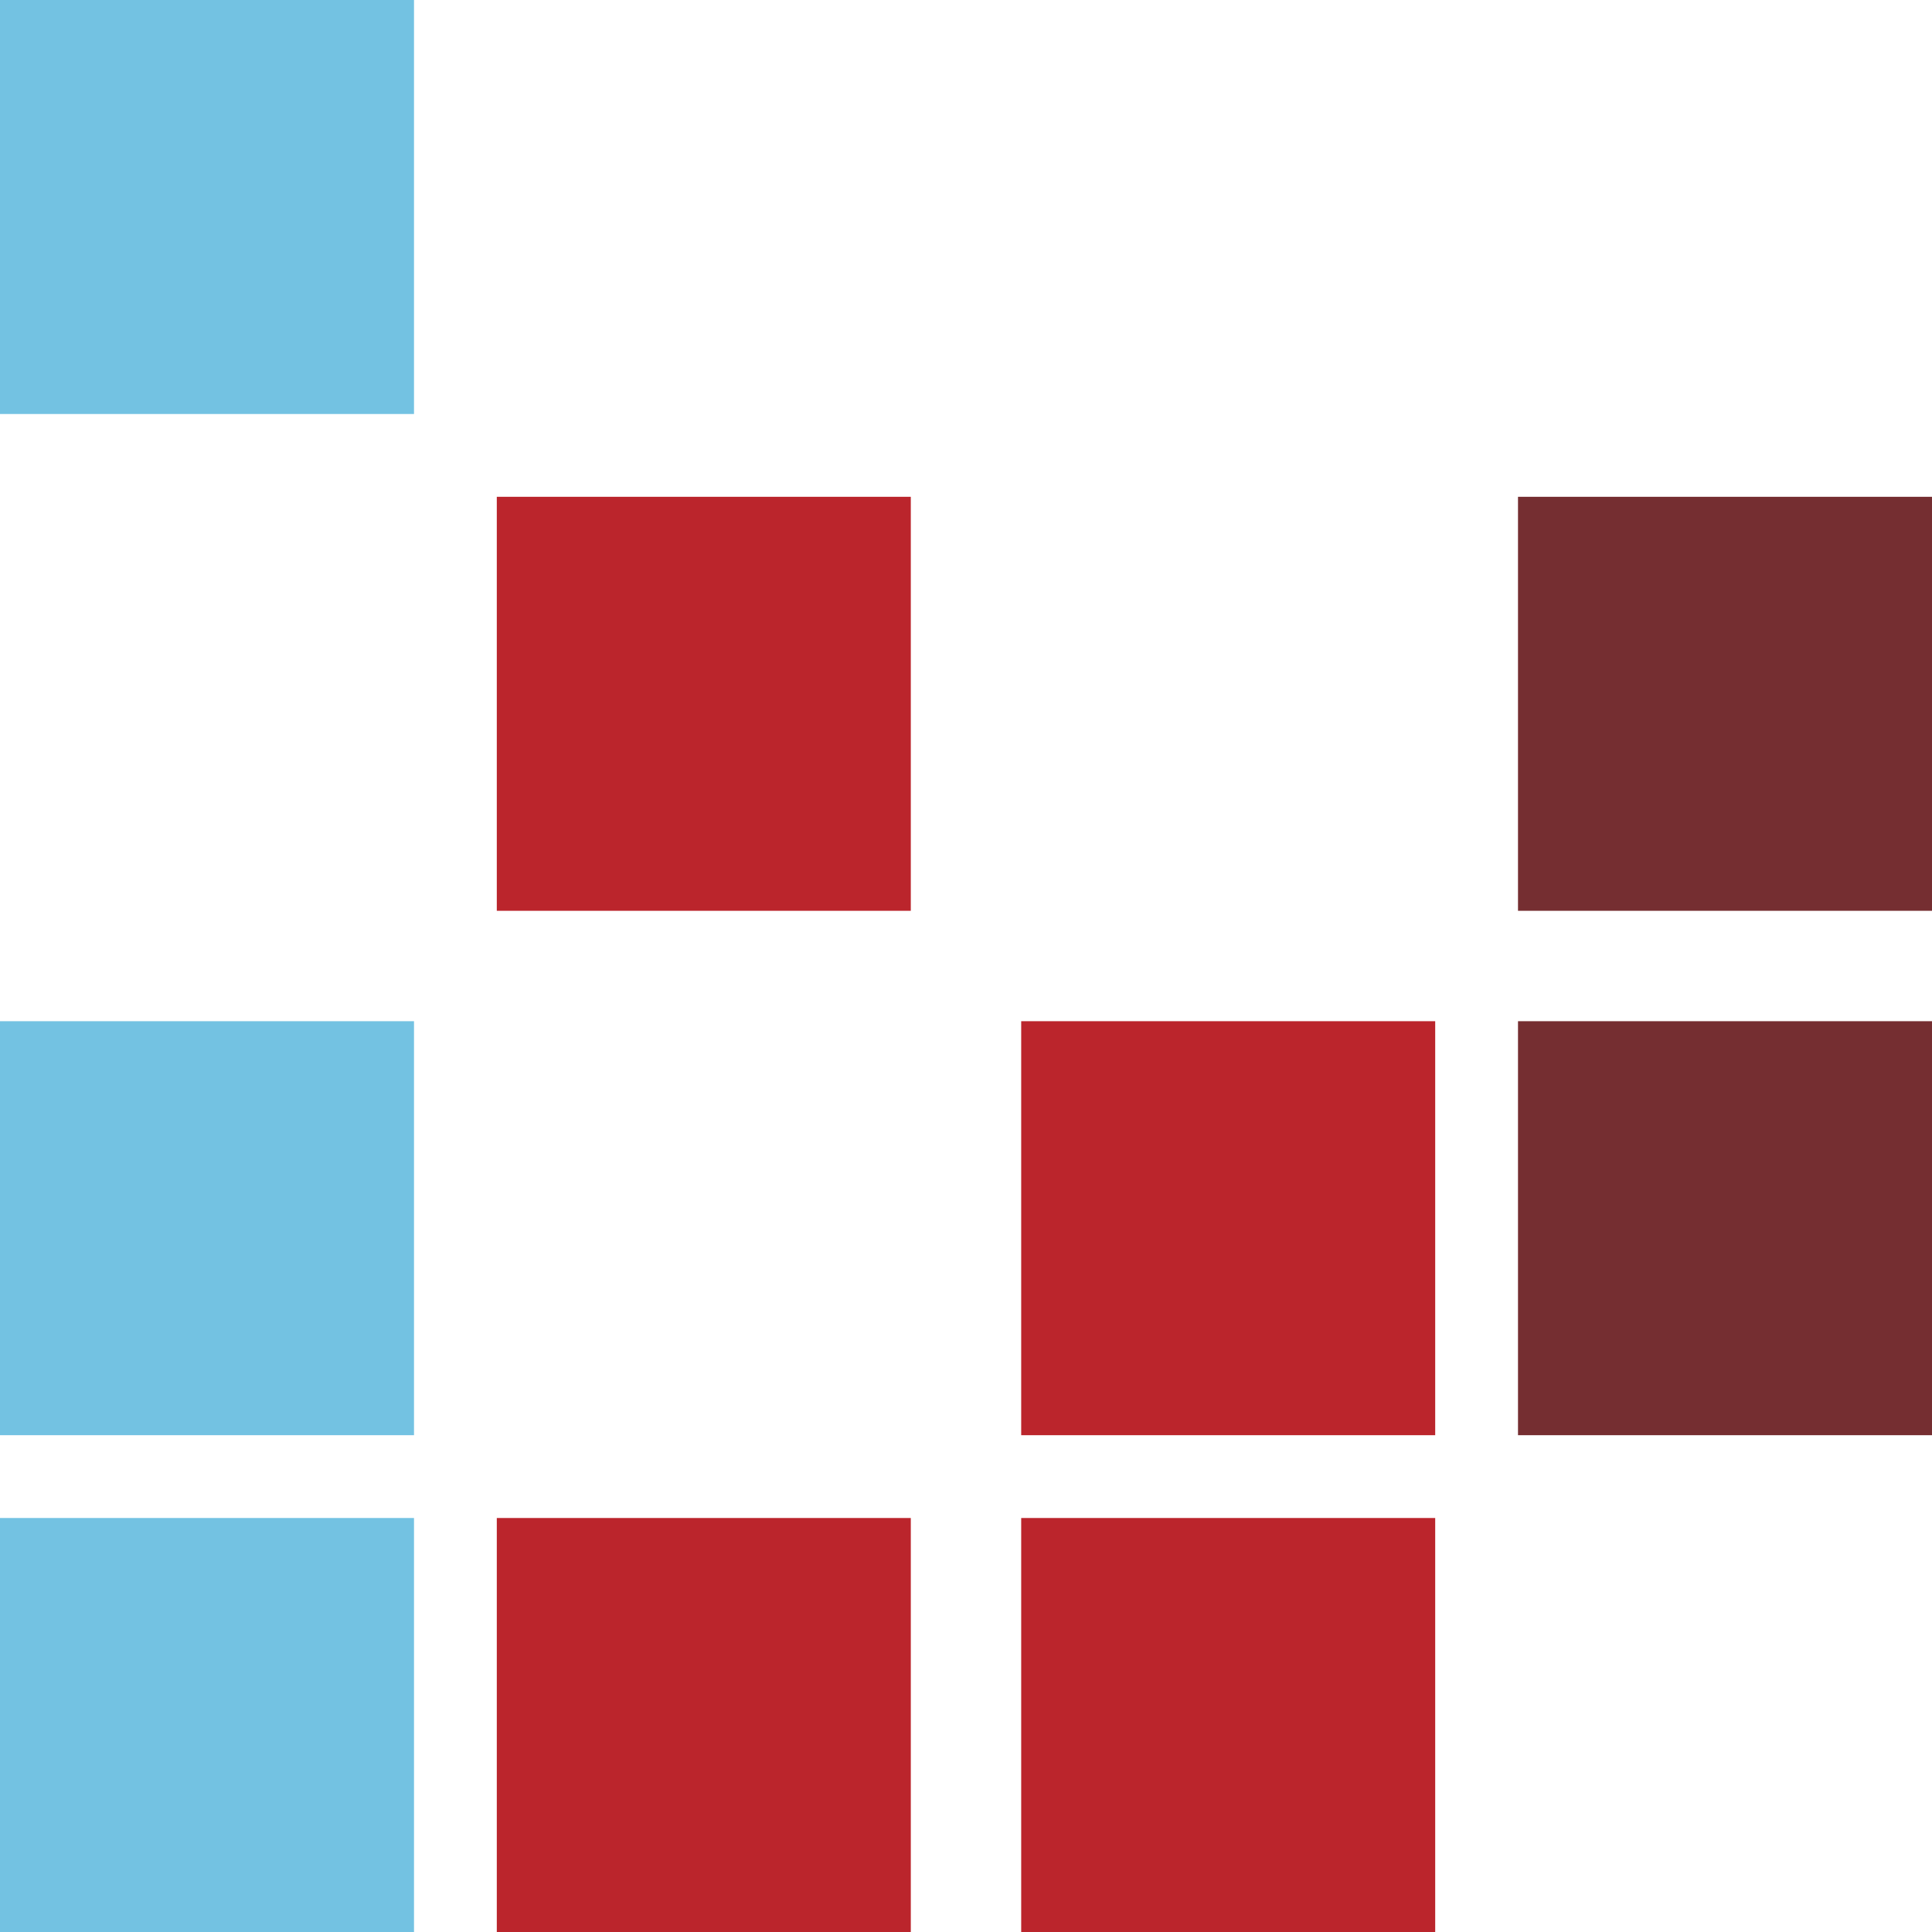
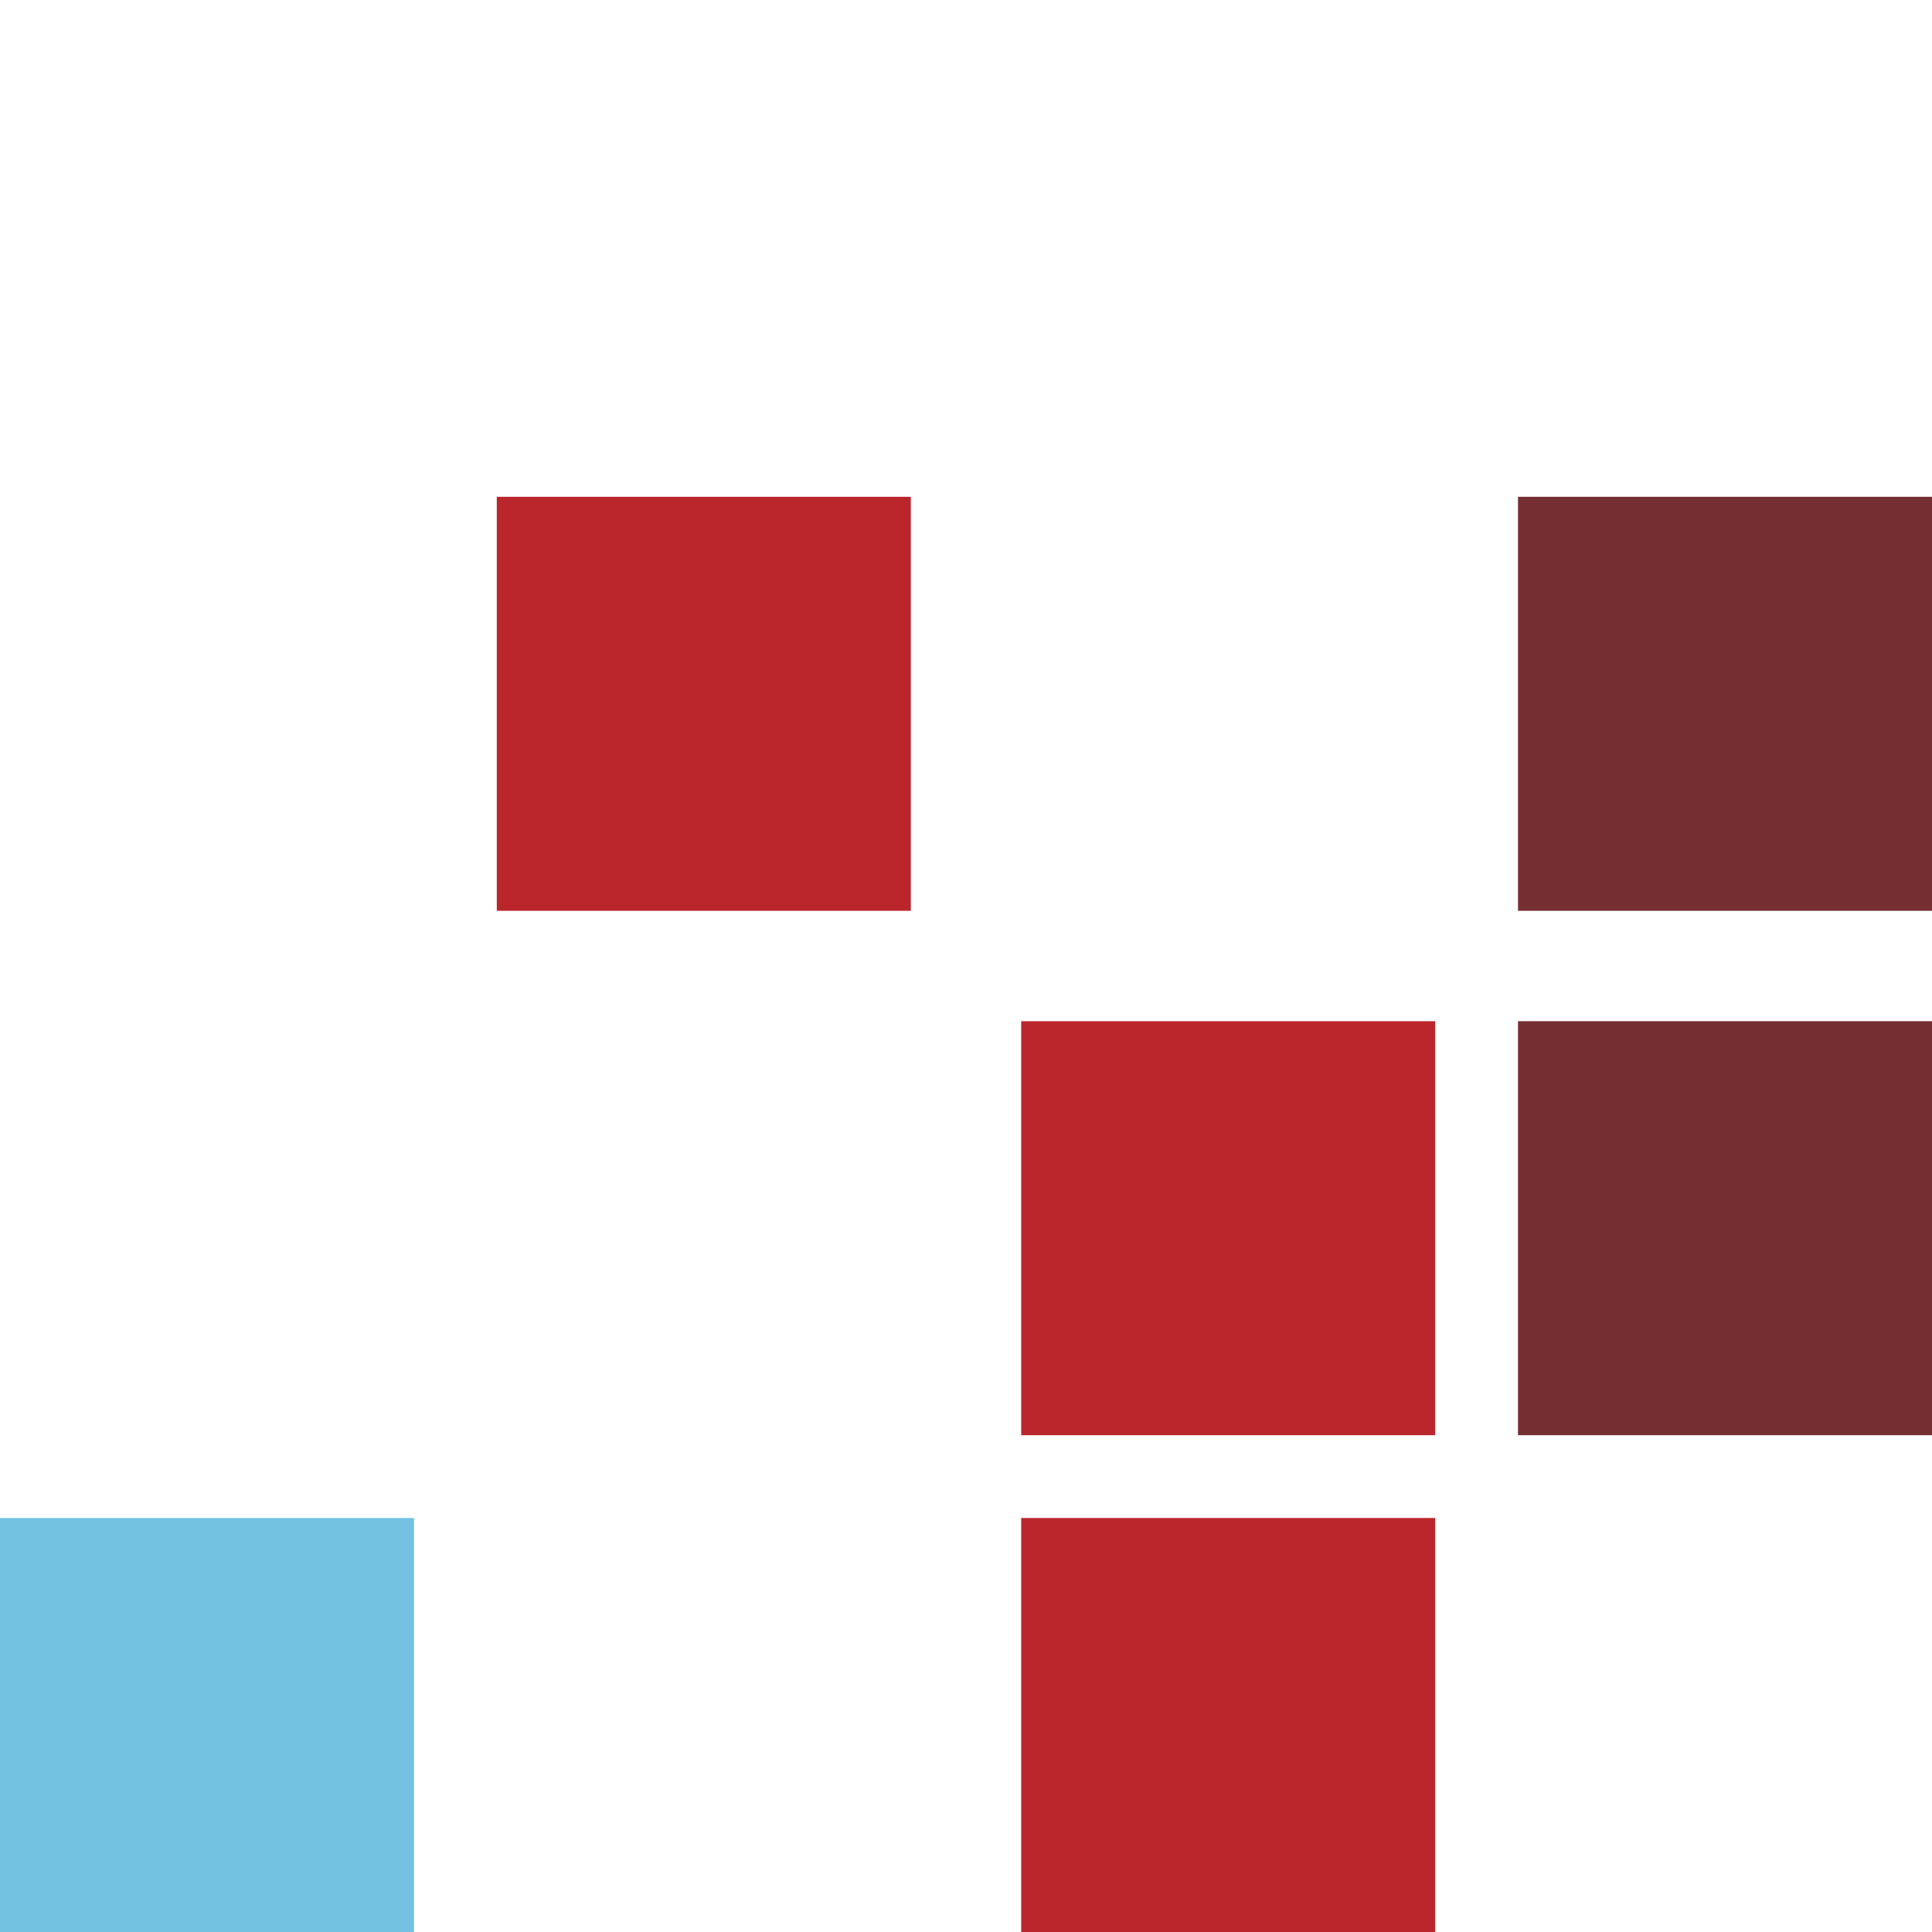
<svg xmlns="http://www.w3.org/2000/svg" height="70" version="1.1" viewBox="0 0 70 70" width="70">
  <title>Track your talent pool</title>
  <desc>Created with Sketch.</desc>
  <g fill="none" fill-rule="evenodd" id="Desktop" stroke="none" stroke-width="1">
    <g id="Post-Your-Job" transform="translate(-80, -1441)">
      <g id="Track-your-talent-pool" transform="translate(80, 1441)">
        <polygon fill="#BB252C" id="Fill-255" points="18 33 33 33 33 18 18 18" />
-         <polygon fill="#73C2E2" id="Fill-256" points="0 52 15 52 15 37 0 37" />
        <polygon fill="#752E31" id="Fill-257" points="55 33 70 33 70 18 55 18" />
-         <polygon fill="#73C2E2" id="Fill-258" points="0 15 15 15 15 0 0 0" />
        <polygon fill="#73C2E2" id="Fill-259" points="0 70 15 70 15 55 0 55" />
-         <polygon fill="#BB252C" id="Fill-260" points="18 70 33 70 33 55 18 55" />
        <polygon fill="#BB252C" id="Fill-261" points="37 70 52 70 52 55 37 55" />
        <polygon fill="#752E31" id="Fill-262" points="55 52 70 52 70 37 55 37" />
        <polygon fill="#BB252C" id="Fill-263" points="37 52 52 52 52 37 37 37" />
      </g>
    </g>
  </g>
</svg>